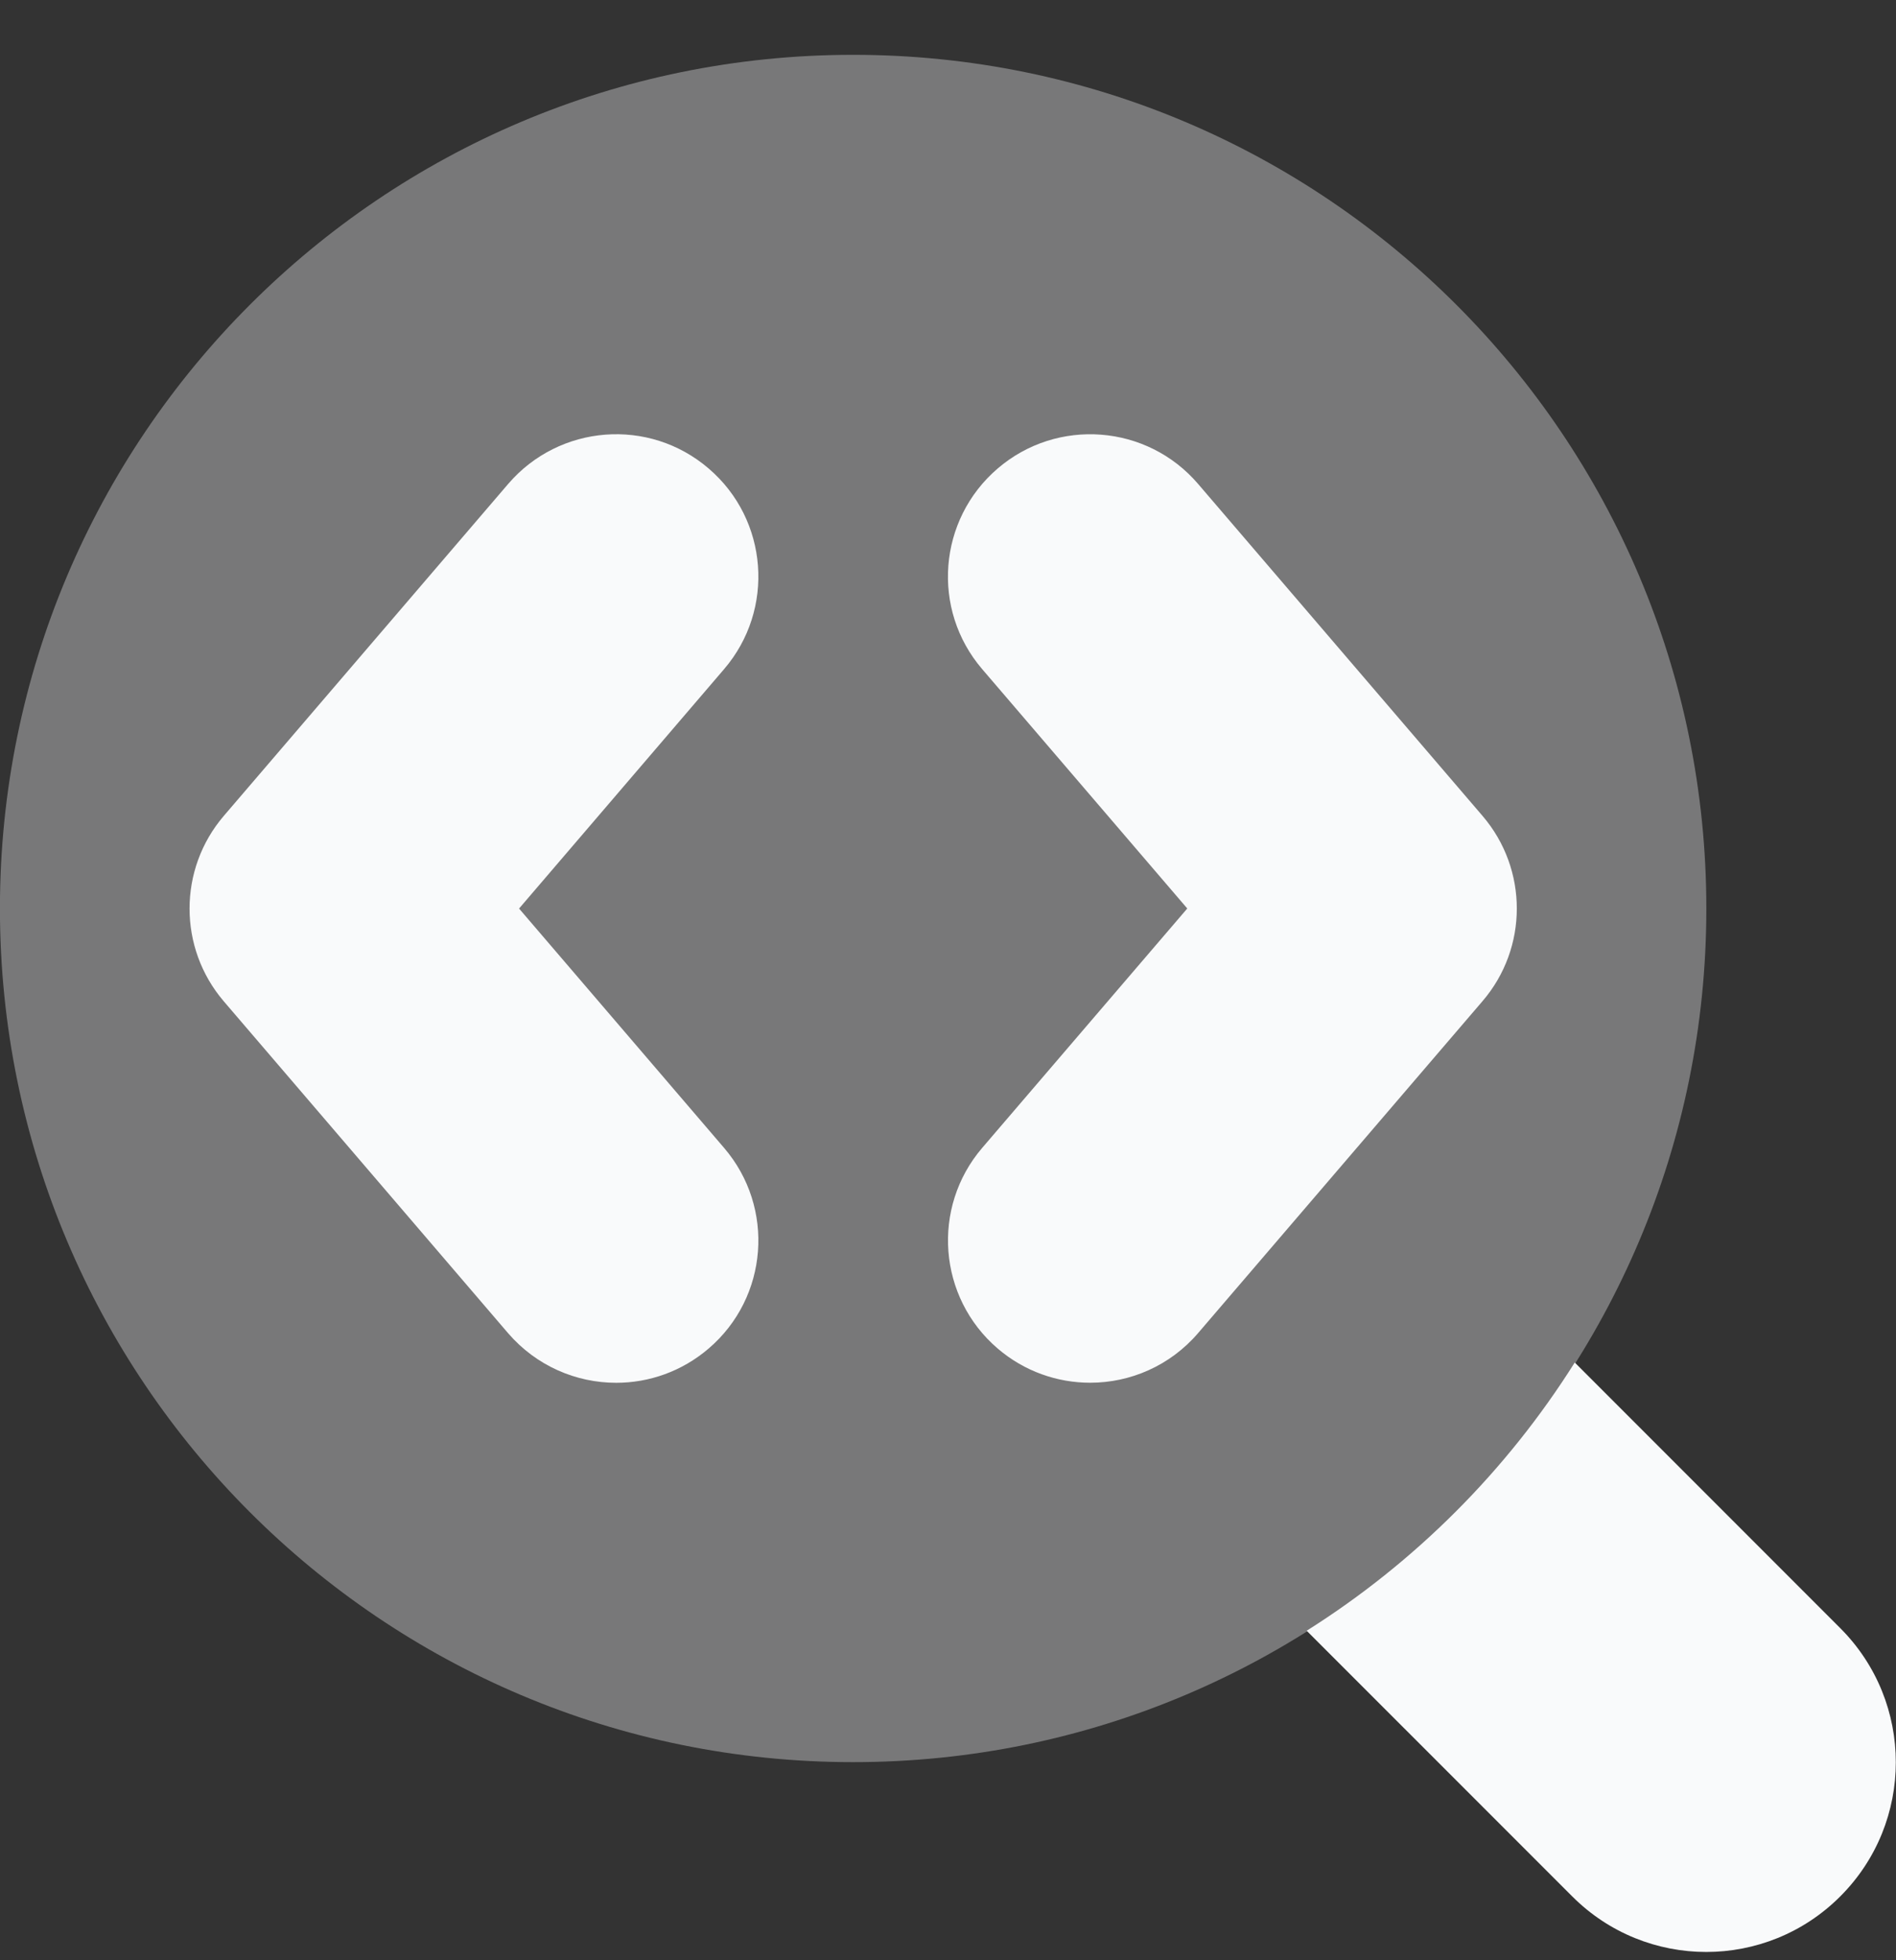
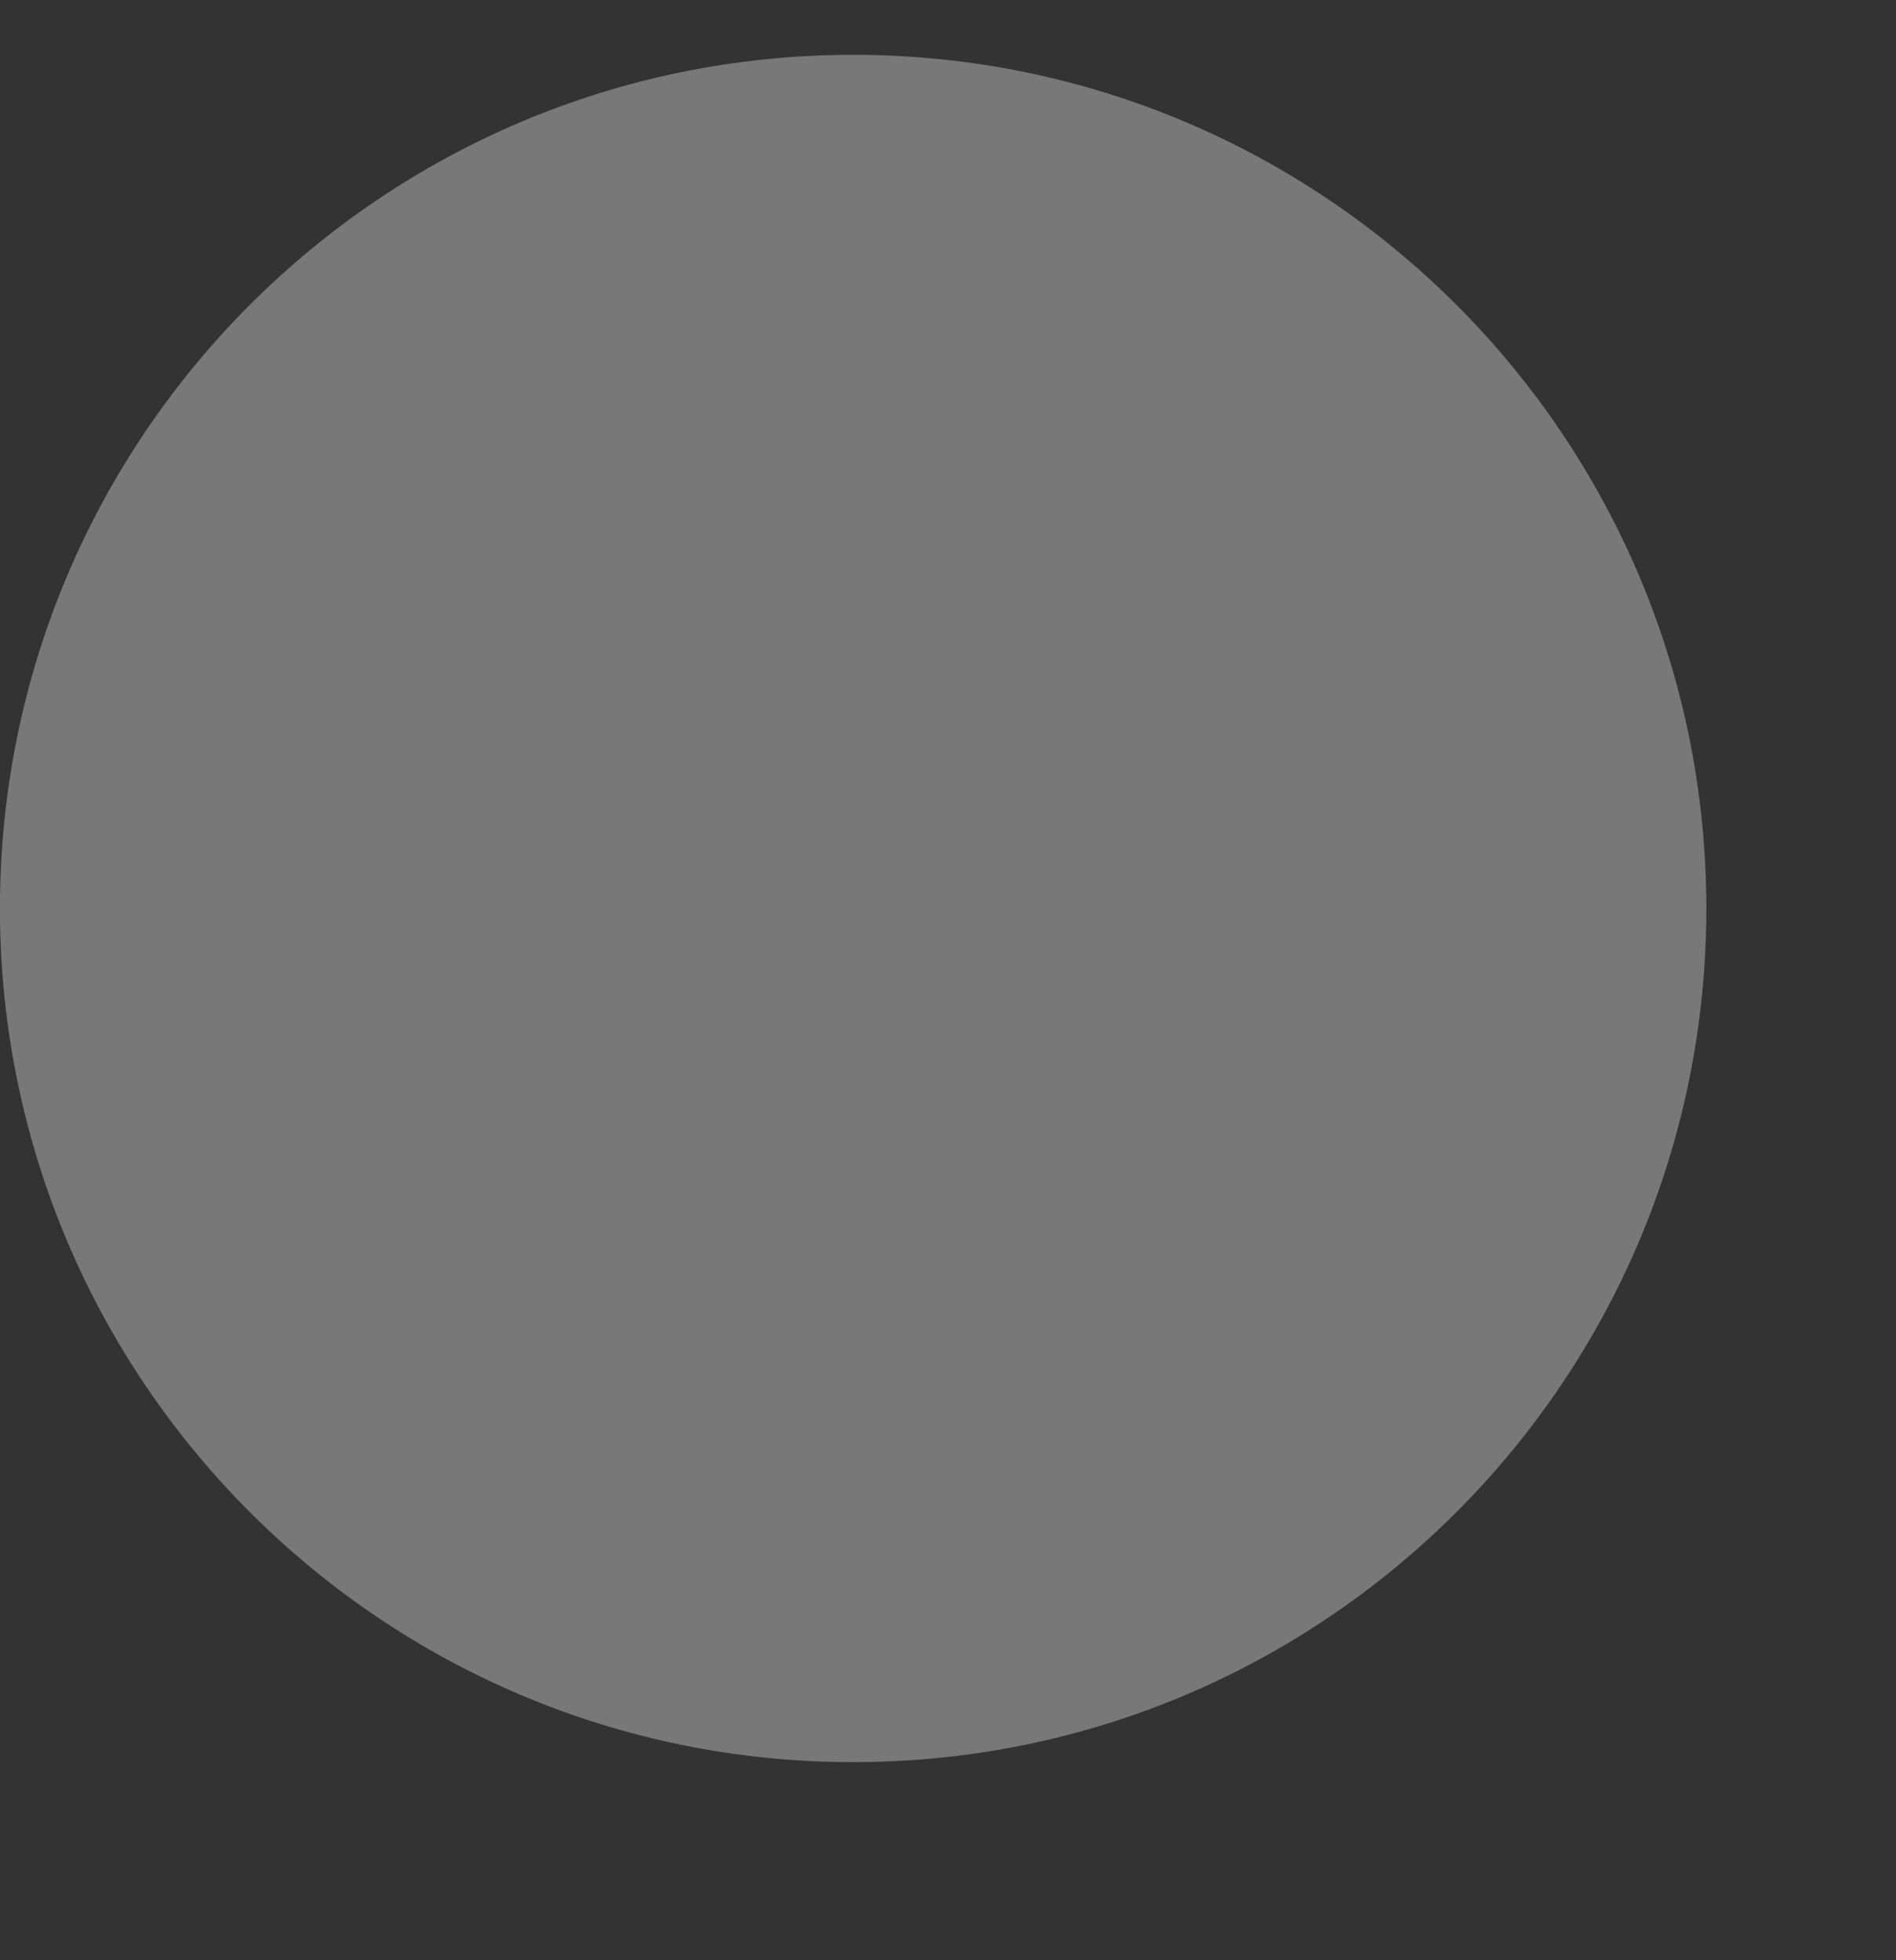
<svg xmlns="http://www.w3.org/2000/svg" width="30" height="31" viewBox="0 0 30 31" fill="none">
  <rect x="0" y="0" width="30" height="31" fill="#333333" stroke="none" />
-   <path d="M29.118 25.748C28.688 25.318 26.205 22.835 24.917 21.547C23.838 23.26 22.388 24.71 20.675 25.789C21.963 27.077 24.446 29.56 24.877 29.99C26.048 31.162 27.947 31.162 29.118 29.99C30.29 28.819 30.29 26.92 29.118 25.748Z" fill="#F9FAFB" />
  <path opacity="0.35" d="M13.499 27.867C20.955 27.867 26.999 21.823 26.999 14.367C26.999 6.911 20.955 0.867 13.499 0.867C6.043 0.867 -0.001 6.911 -0.001 14.367C-0.001 21.823 6.043 27.867 13.499 27.867Z" fill="#F9FAFB" />
-   <path d="M17.25 21.867C16.731 21.867 16.21 21.689 15.786 21.326C14.842 20.517 14.733 19.097 15.541 18.153L18.786 14.367L15.541 10.582C14.731 9.638 14.842 8.218 15.786 7.409C16.728 6.601 18.15 6.709 18.958 7.654L23.458 12.903C24.181 13.746 24.181 14.99 23.458 15.832L18.958 21.081C18.513 21.6 17.883 21.867 17.25 21.867Z" fill="#F9FAFB" />
-   <path d="M9.75 21.868C9.116 21.868 8.486 21.601 8.04 21.084L3.54 15.834C2.819 14.991 2.819 13.747 3.54 12.904L8.04 7.654C8.849 6.711 10.269 6.598 11.214 7.41C12.158 8.218 12.266 9.639 11.457 10.582L8.213 14.368L11.457 18.153C12.266 19.096 12.158 20.517 11.214 21.325C10.788 21.69 10.268 21.868 9.75 21.868Z" fill="#F9FAFB" />
</svg>